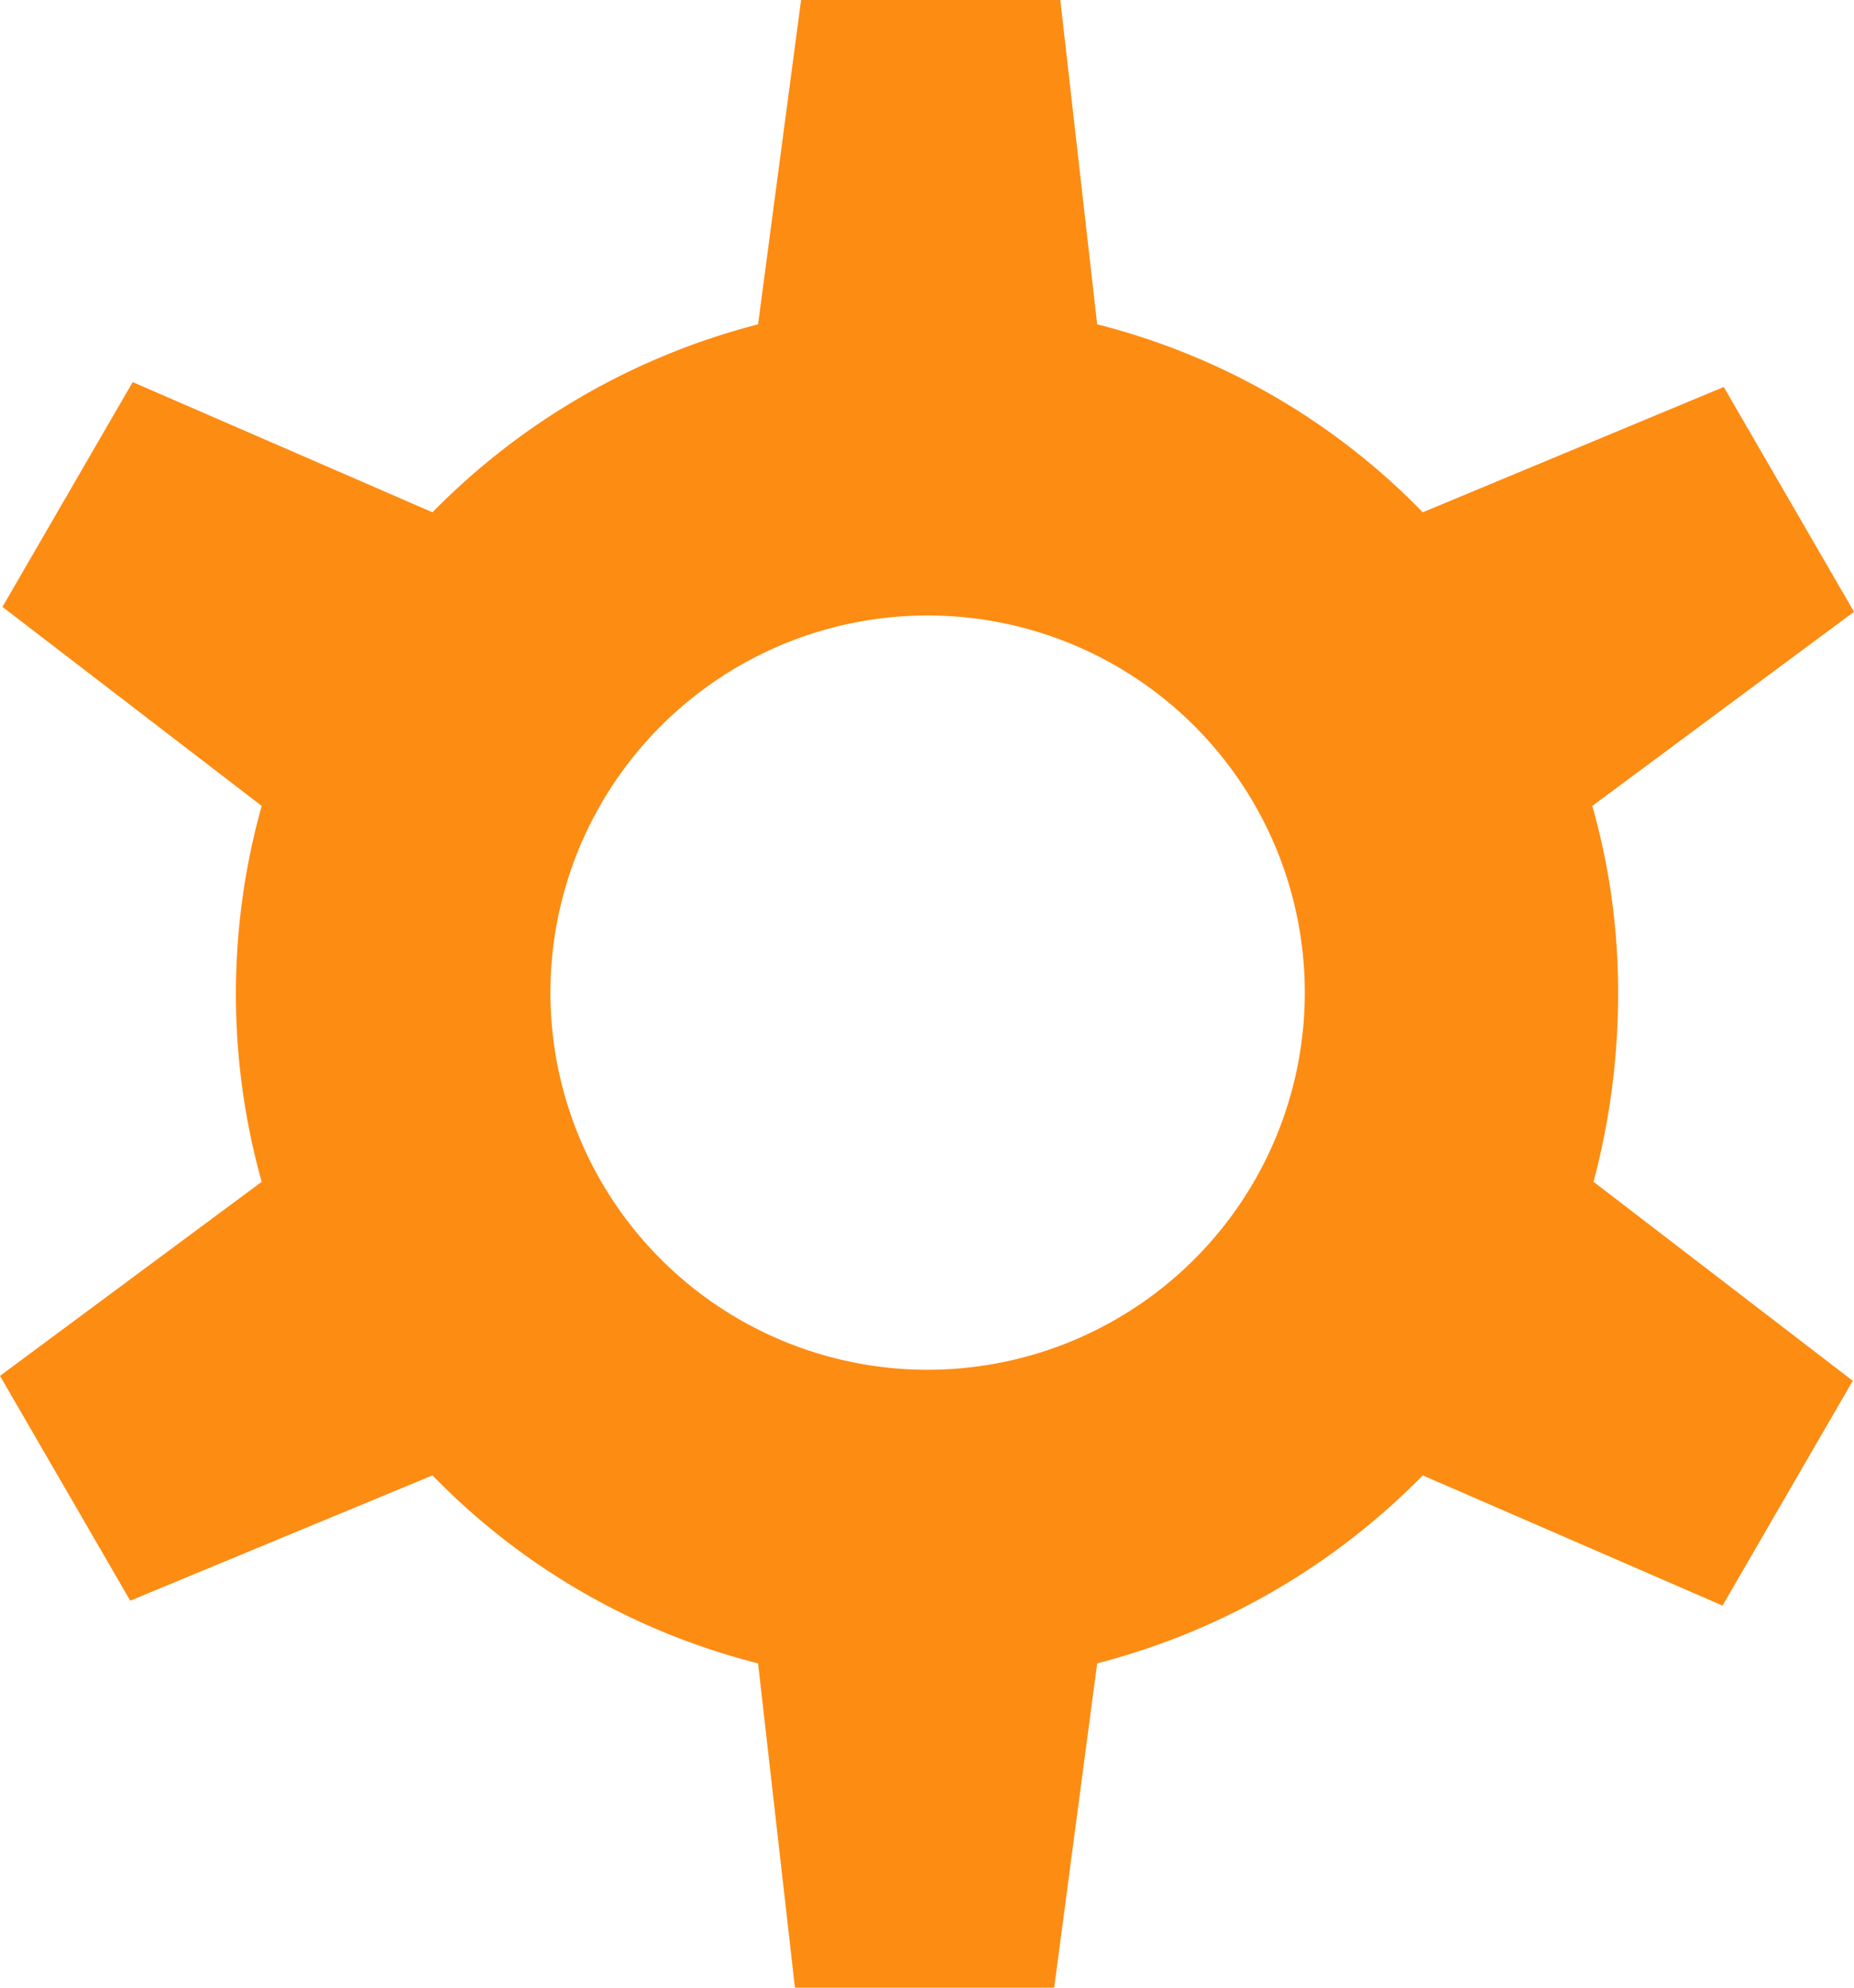
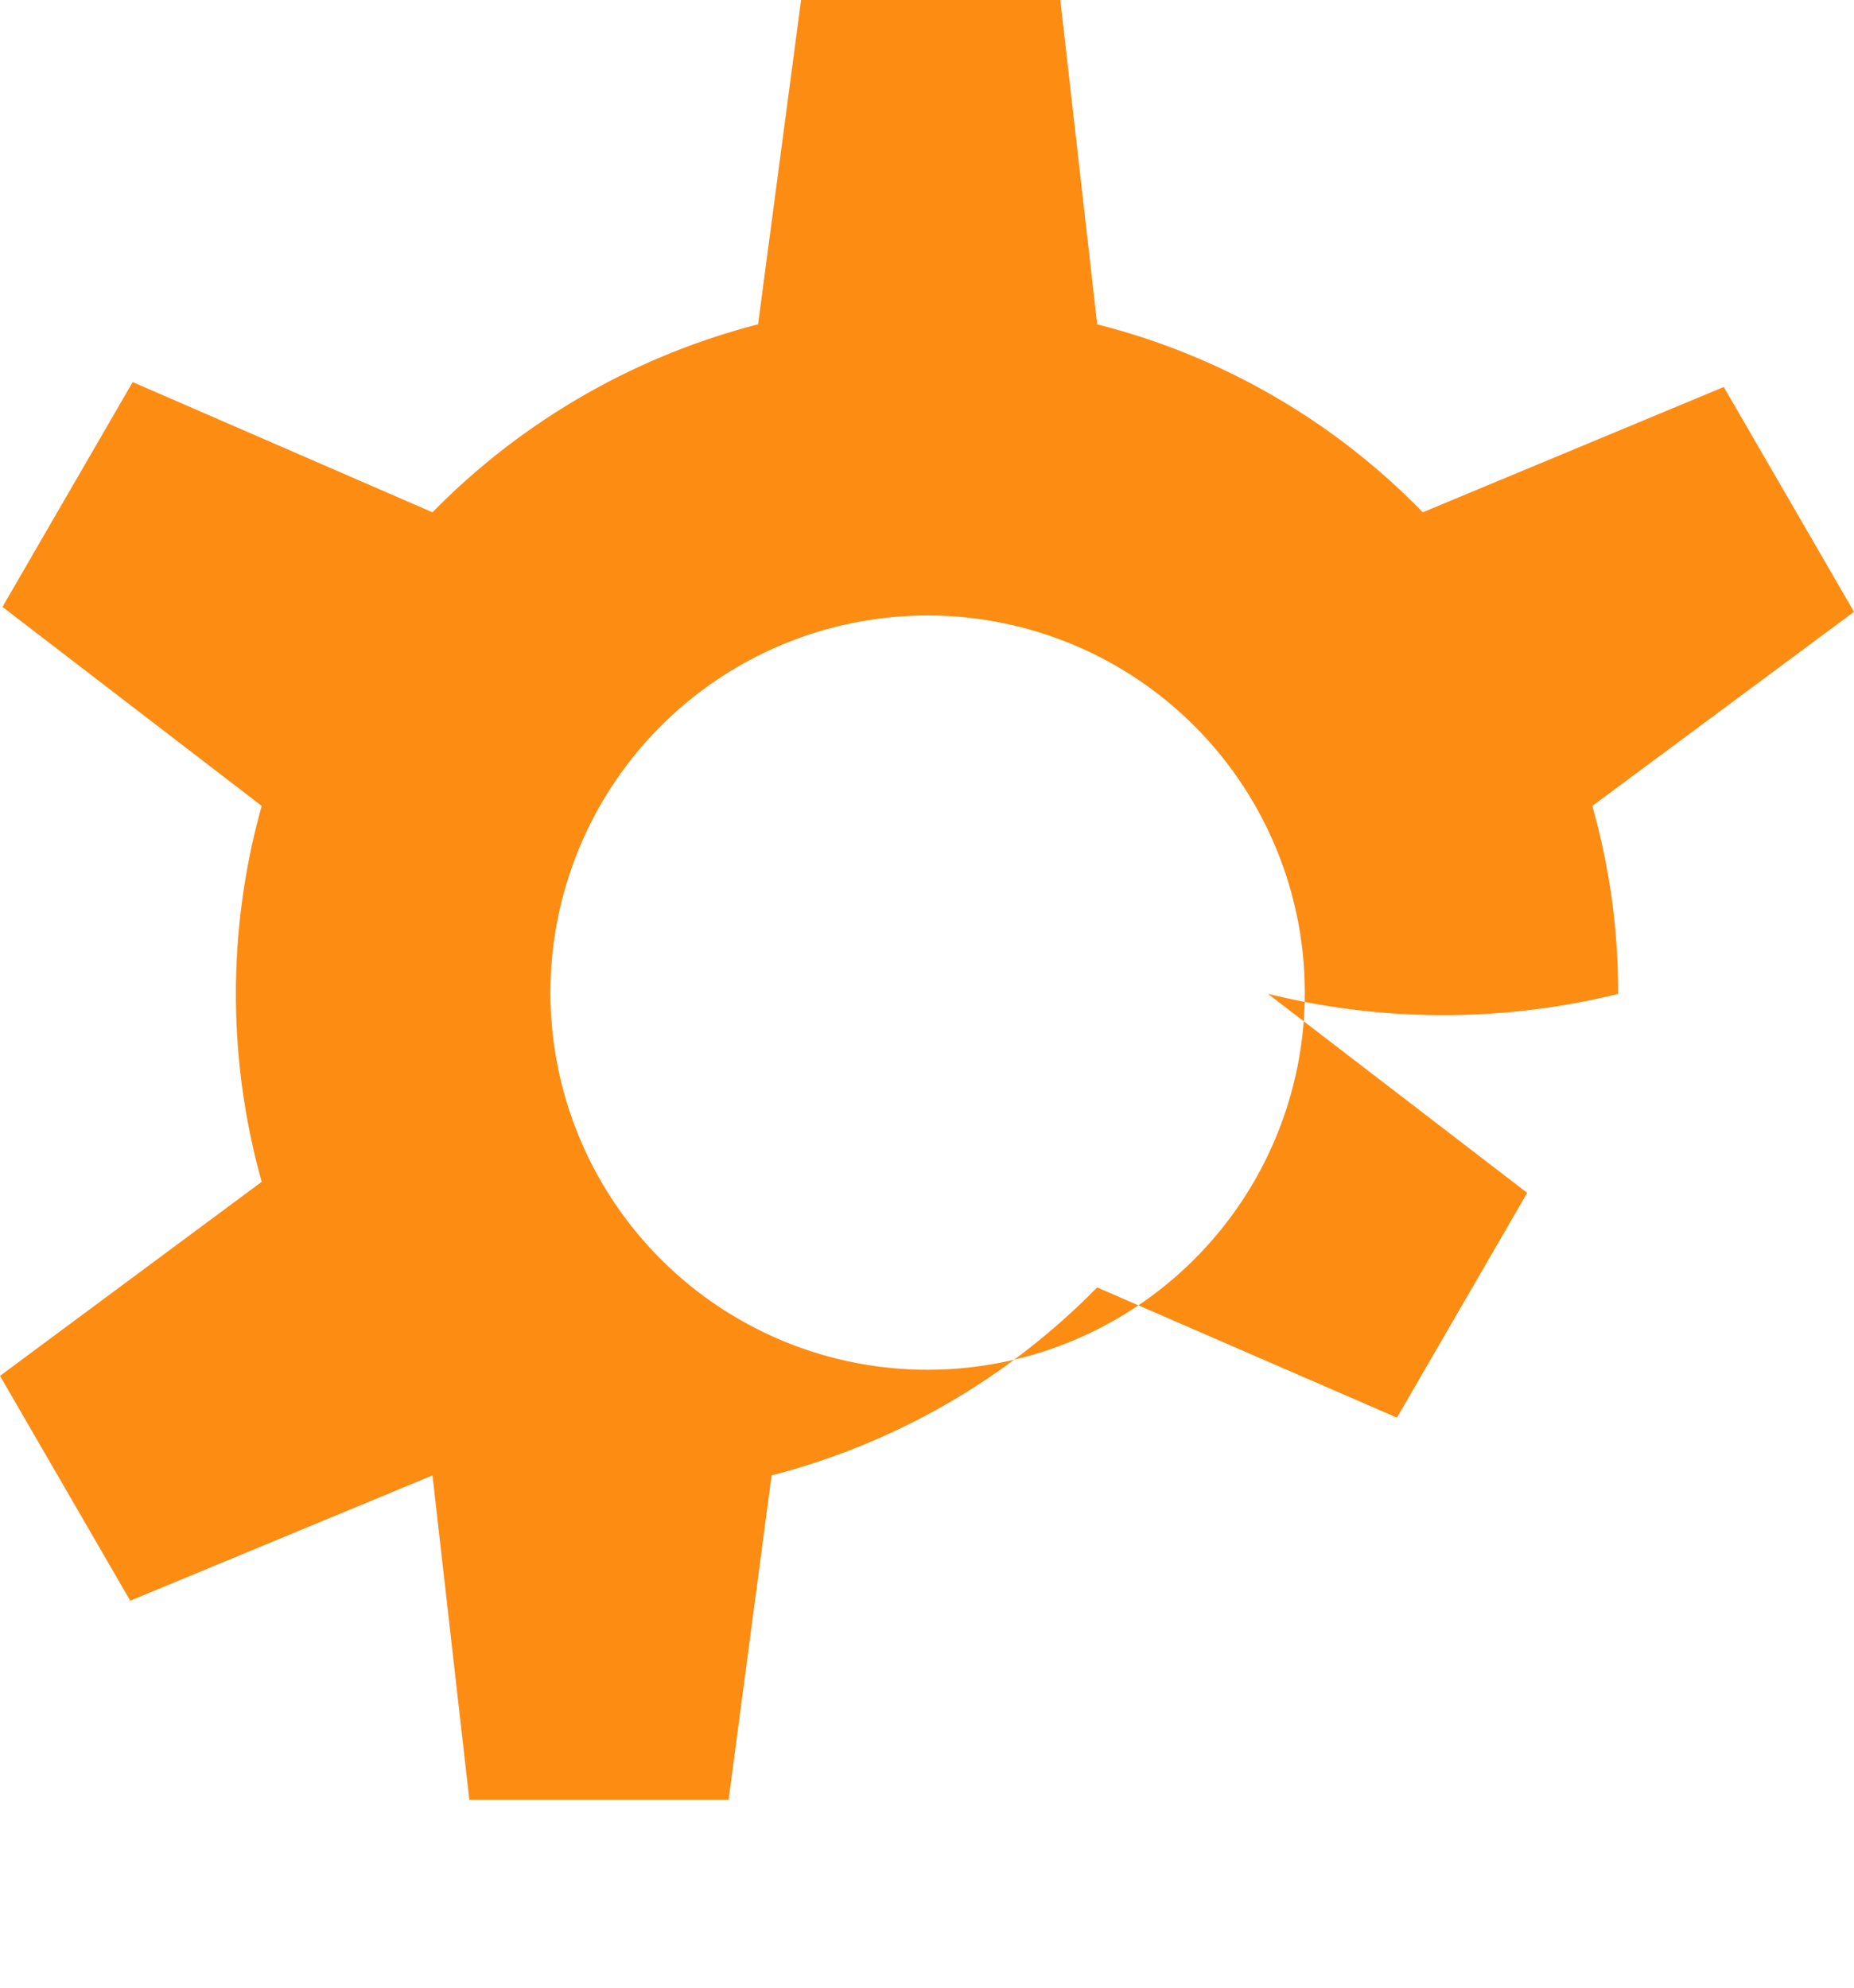
<svg xmlns="http://www.w3.org/2000/svg" width="207.222" height="222.19" viewBox="0 0 207.222 222.19">
-   <path id="Path_4153" data-name="Path 4153" d="M568.856,430.4a76.107,76.107,0,0,0-2.884-21.011l29.25-21.7-14.556-25.13-33.644,14.007a77.04,77.04,0,0,0-36.391-21.011l-4.12-36.253H477.535l-4.806,36.253a78.376,78.376,0,0,0-36.391,21.011l-33.507-14.556-14.556,25.13,28.975,22.247a77.979,77.979,0,0,0,0,42.021L388,473.1l14.556,25.13,33.782-14.007a77.039,77.039,0,0,0,36.391,21.011l4.12,36.253h28.975l4.806-36.253a78.376,78.376,0,0,0,36.391-21.011l33.507,14.556,14.556-25.13-28.975-22.247A81.612,81.612,0,0,0,568.856,430.4ZM491.68,472.416a42.158,42.158,0,1,1,42.158-42.159A42.168,42.168,0,0,1,491.68,472.416Z" transform="translate(-388 -319.3)" fill="#fd8c13" />
+   <path id="Path_4153" data-name="Path 4153" d="M568.856,430.4a76.107,76.107,0,0,0-2.884-21.011l29.25-21.7-14.556-25.13-33.644,14.007a77.04,77.04,0,0,0-36.391-21.011l-4.12-36.253H477.535l-4.806,36.253a78.376,78.376,0,0,0-36.391,21.011l-33.507-14.556-14.556,25.13,28.975,22.247a77.979,77.979,0,0,0,0,42.021L388,473.1l14.556,25.13,33.782-14.007l4.12,36.253h28.975l4.806-36.253a78.376,78.376,0,0,0,36.391-21.011l33.507,14.556,14.556-25.13-28.975-22.247A81.612,81.612,0,0,0,568.856,430.4ZM491.68,472.416a42.158,42.158,0,1,1,42.158-42.159A42.168,42.168,0,0,1,491.68,472.416Z" transform="translate(-388 -319.3)" fill="#fd8c13" />
</svg>